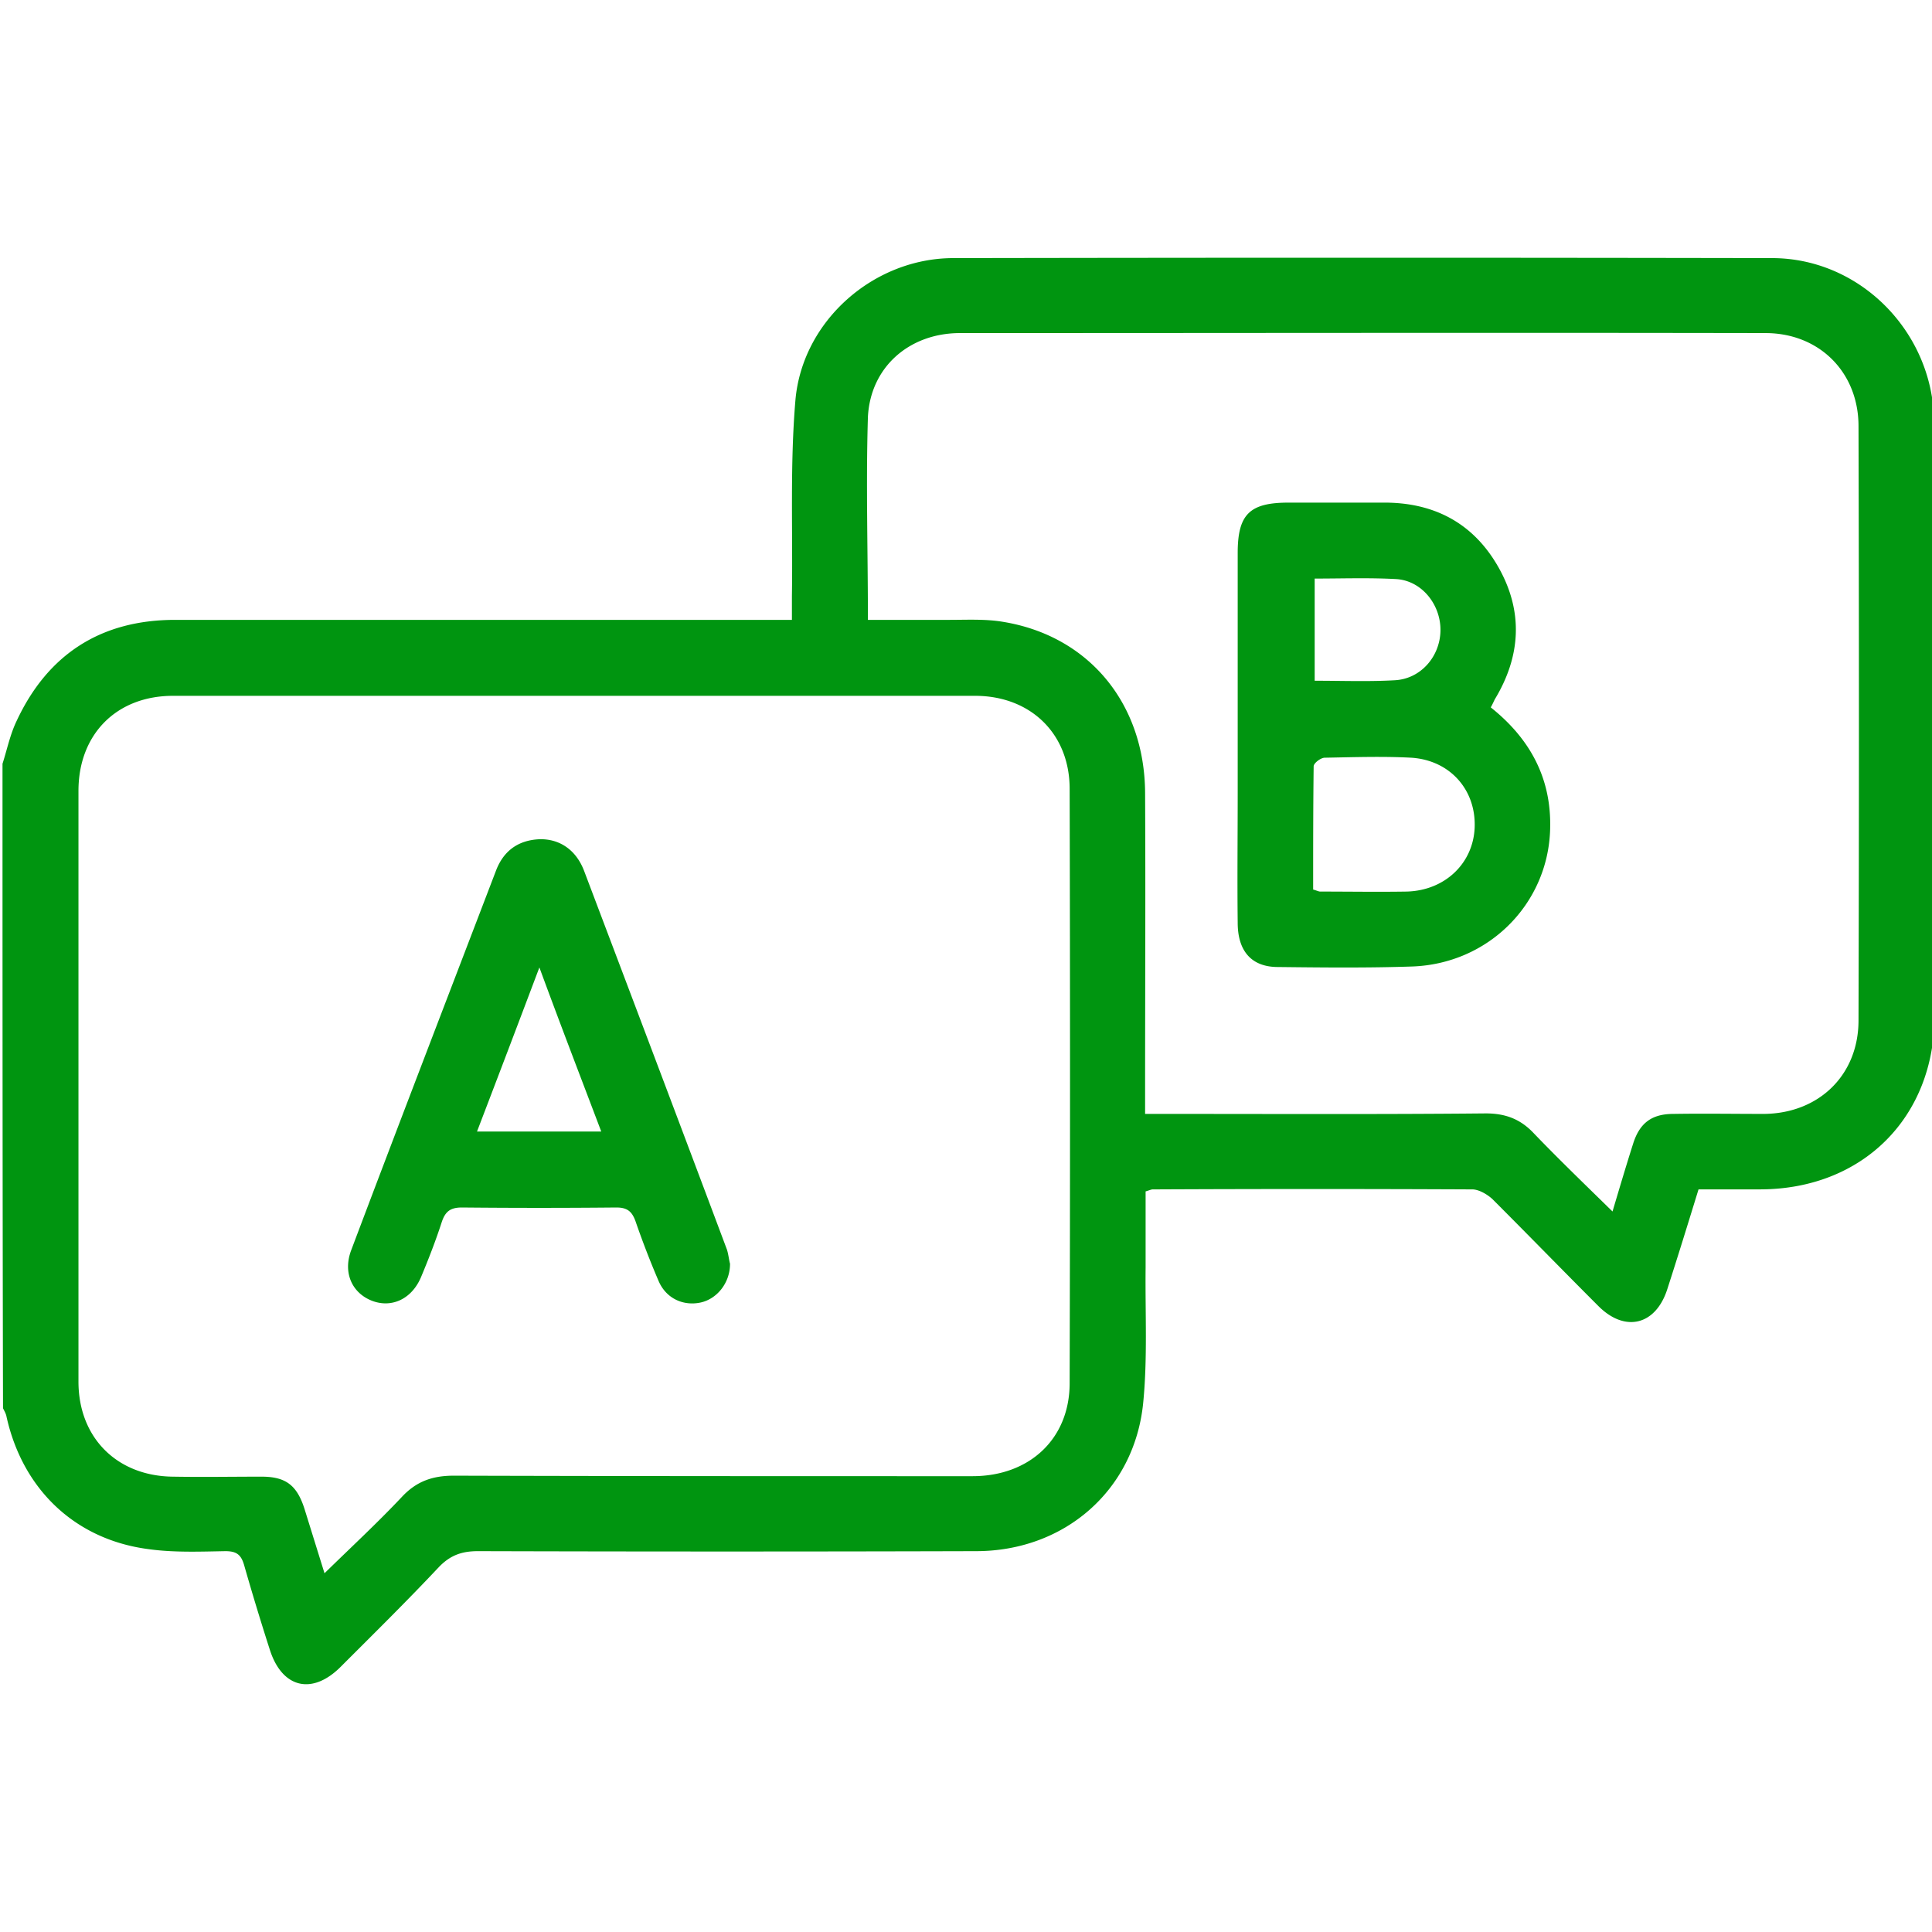
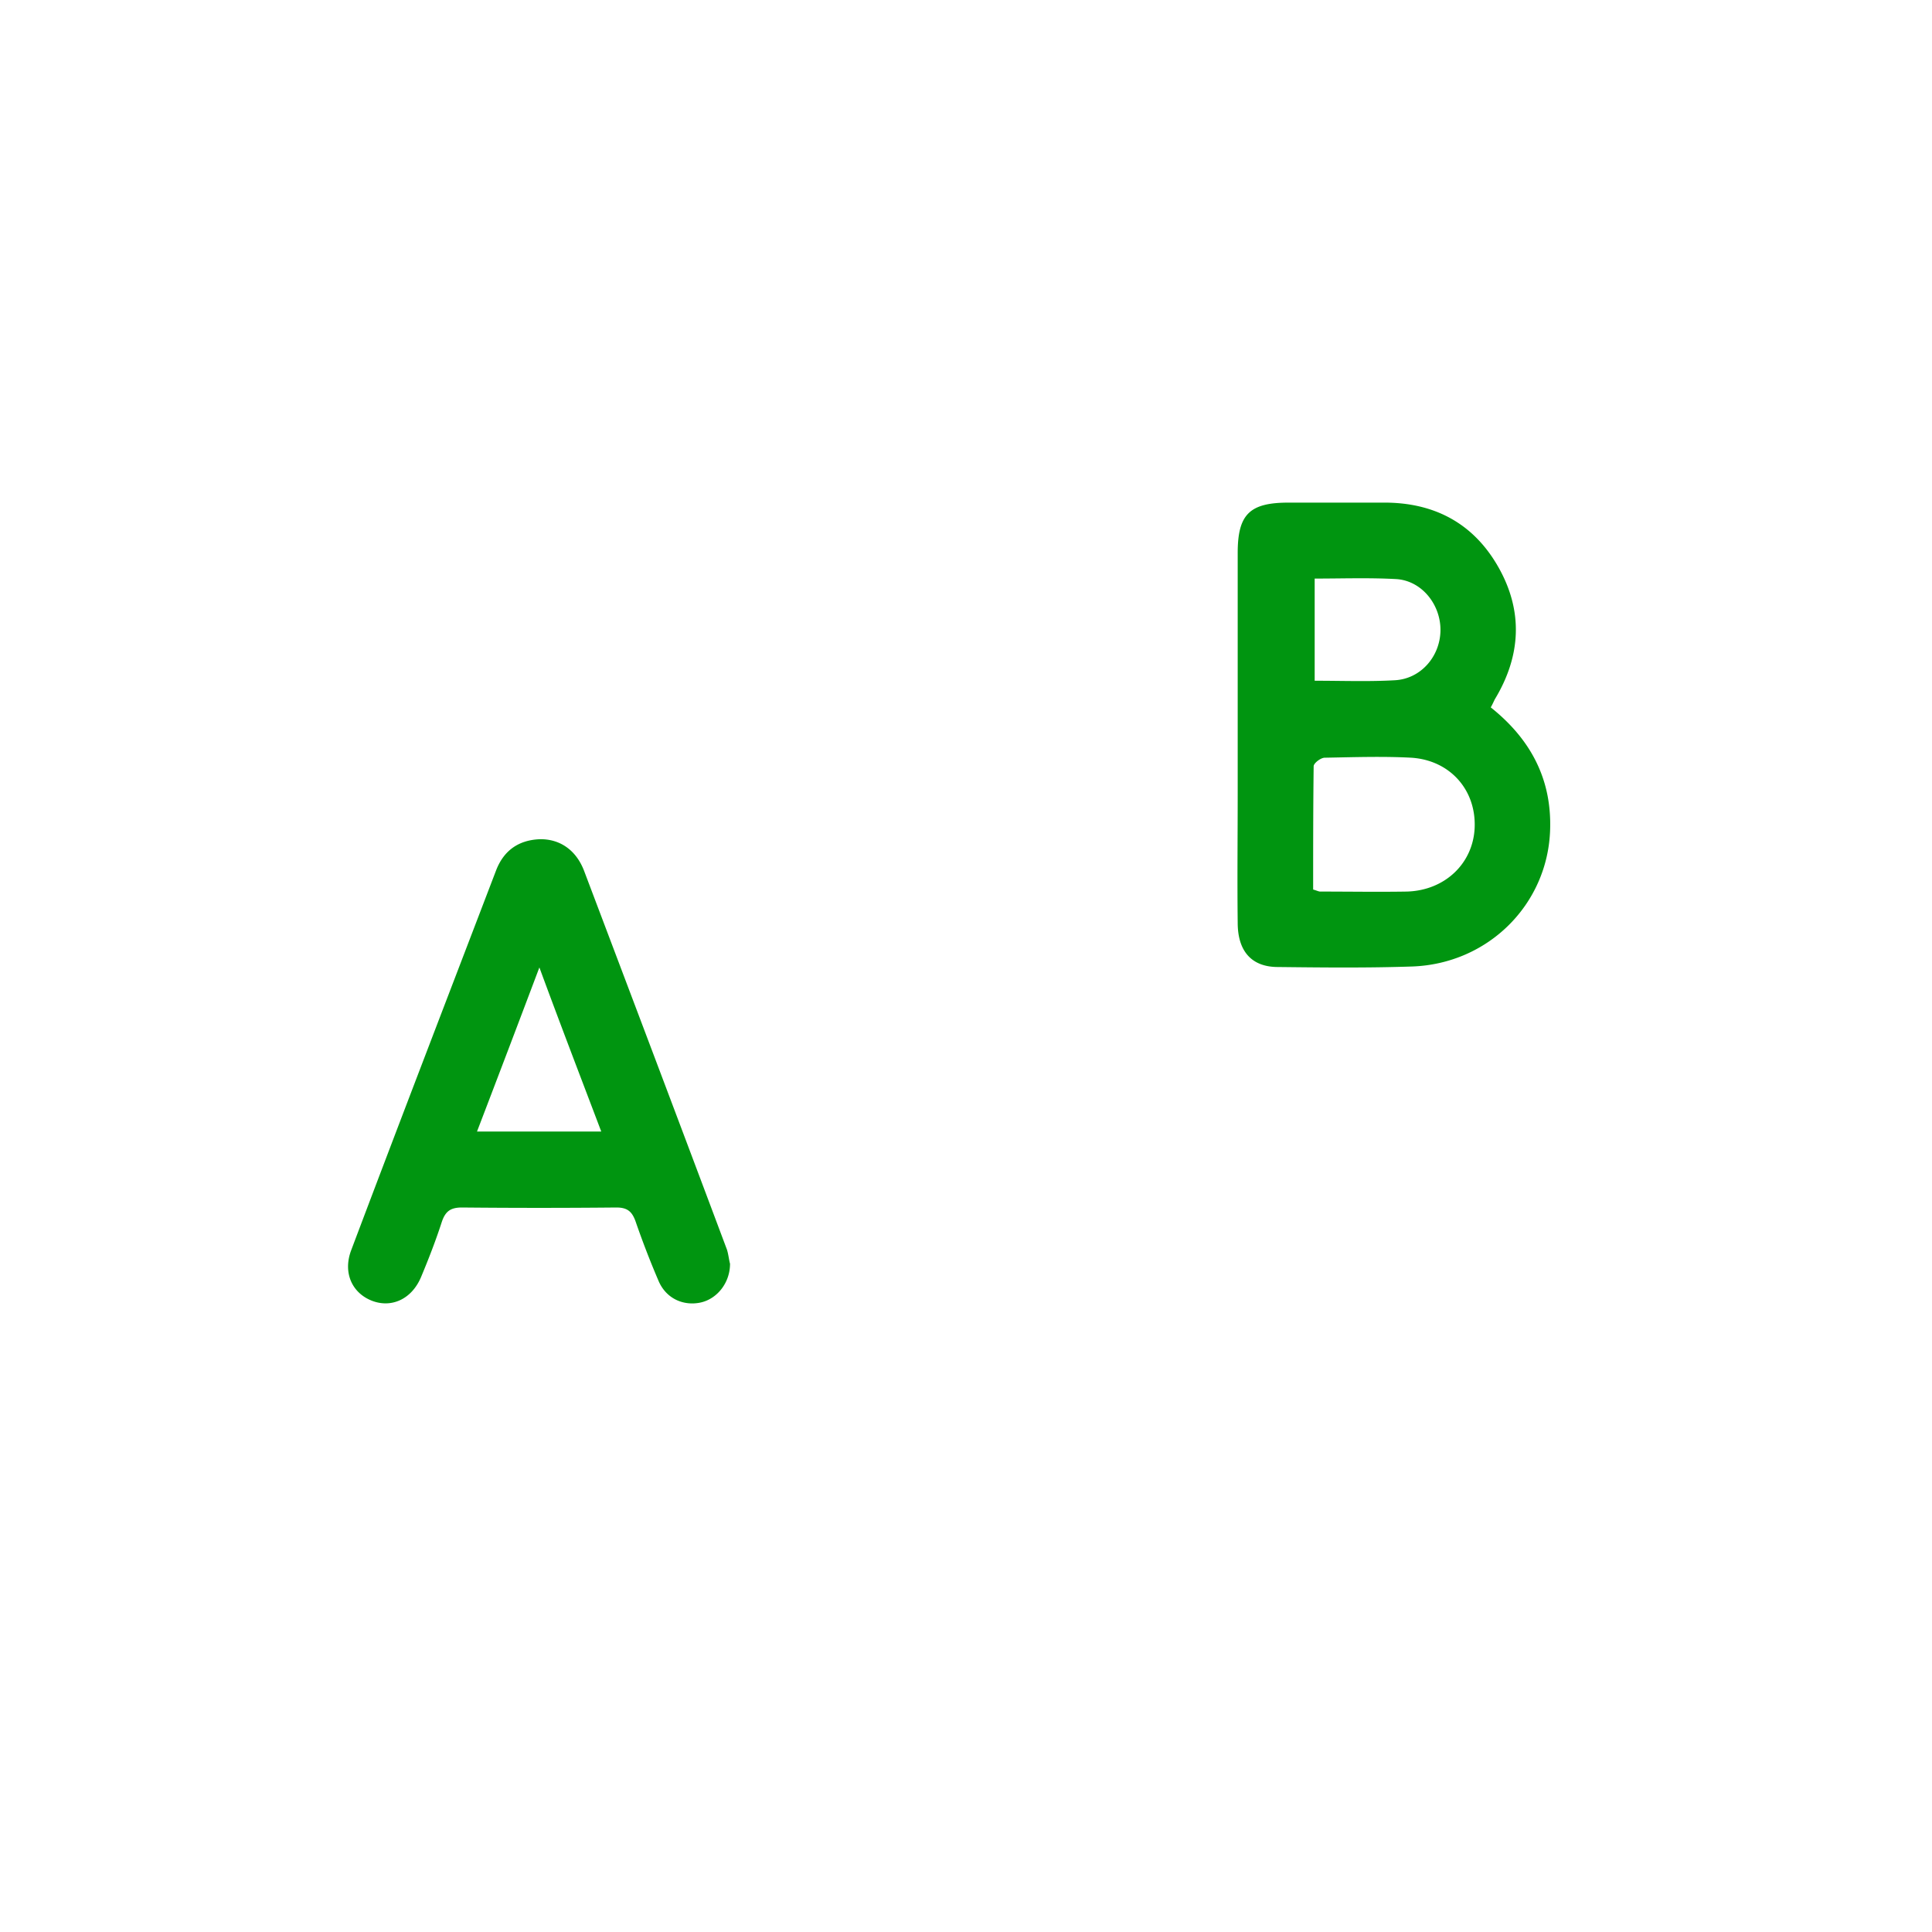
<svg xmlns="http://www.w3.org/2000/svg" width="57" height="57" viewBox="0 0 57 57" fill="none">
  <g clip-path="url(#a)" fill="#009510">
-     <path d="M.074 22.533c.134-.416.223-.861.416-1.262.92-1.974 2.494-2.983 4.676-2.983h18.198v-.698c.03-1.93-.06-3.86.104-5.79.208-2.344 2.316-4.185 4.66-4.185 8.046-.015 16.106-.015 24.152 0 2.582 0 4.72 2.152 4.78 4.765.03 1.558.014 3.117.014 4.675V29.97c0 2.998-2.122 5.106-5.12 5.12h-1.842c-.311 1.01-.608 1.975-.92 2.94-.341 1.069-1.247 1.291-2.033.504-1.054-1.053-2.078-2.107-3.132-3.161-.149-.134-.371-.267-.565-.282a993 993 0 0 0-9.455 0c-.044 0-.104.03-.208.059v2.256c-.015 1.336.06 2.687-.074 4.008-.267 2.568-2.33 4.35-4.928 4.35q-7.348.021-14.695 0c-.475 0-.817.118-1.158.474-.935.995-1.915 1.96-2.895 2.94-.846.846-1.736.623-2.093-.52a80 80 0 0 1-.757-2.494c-.089-.297-.222-.4-.549-.4-.757.014-1.529.044-2.271-.06C2.212 45.422.668 43.937.193 41.8c-.015-.089-.06-.163-.104-.252C.074 35.224.074 28.87.074 22.533m9.5 23.883c.787-.771 1.559-1.484 2.286-2.256.43-.46.906-.623 1.53-.623 5.105.015 10.197.015 15.303.015 1.677 0 2.865-1.099 2.865-2.746.015-5.849.015-11.682 0-17.531 0-1.633-1.158-2.746-2.79-2.746H5.105c-1.662 0-2.79 1.128-2.79 2.805v17.427c0 1.662 1.143 2.79 2.79 2.805.876.015 1.737 0 2.613 0 .712 0 1.039.253 1.261.936zm16.032-28.128h2.39c.534 0 1.083-.03 1.602.059 2.524.415 4.172 2.405 4.186 5.047.015 2.924 0 5.863 0 8.787v.683h.698c3.117 0 6.234.015 9.352-.015.578 0 1.024.164 1.425.594.742.772 1.514 1.514 2.315 2.3.208-.697.401-1.35.609-2.003.193-.609.549-.876 1.187-.876.89-.015 1.782 0 2.672 0 1.618-.015 2.79-1.143 2.79-2.76.016-5.85.016-11.683 0-17.531 0-1.589-1.157-2.746-2.745-2.746-7.927-.015-15.839 0-23.765 0-1.485 0-2.642.994-2.716 2.479-.06 1.959 0 3.933 0 5.982" />
    <path d="M21.538 37.287c0 .565-.386 1.04-.875 1.143-.505.104-1.01-.118-1.233-.638a26 26 0 0 1-.682-1.766c-.104-.282-.238-.401-.564-.401a234 234 0 0 1-4.557 0c-.342 0-.49.119-.594.43-.178.55-.386 1.084-.609 1.618-.267.639-.846.92-1.425.713-.608-.223-.89-.831-.638-1.5 1.41-3.74 2.85-7.48 4.275-11.206.223-.58.653-.891 1.277-.92.593-.016 1.083.311 1.32.934 1.41 3.726 2.82 7.452 4.216 11.178.045.148.06.312.09.415m-5.626-8.743a973 973 0 0 1-1.84 4.84h3.666c-.608-1.604-1.202-3.147-1.825-4.84m28.068-7.674c1.173.935 1.796 2.108 1.752 3.592-.06 2.212-1.826 3.979-4.082 4.053-1.322.044-2.628.03-3.949.015-.772 0-1.187-.46-1.187-1.307-.015-1.276 0-2.553 0-3.844v-7.066c0-1.143.356-1.484 1.499-1.484h2.776c1.499-.015 2.672.594 3.414 1.9s.668 2.627-.104 3.904c-.03.06-.06.133-.119.237m-5.24 5.374c.104.03.164.06.208.06.846 0 1.707.014 2.553 0 1.128-.03 1.96-.832 2.004-1.886.045-1.113-.727-1.99-1.87-2.063-.846-.045-1.707-.015-2.553 0-.12 0-.327.163-.327.252-.015 1.217-.015 2.42-.015 3.637m.045-9.174v3.014c.816 0 1.603.03 2.375-.015.757-.045 1.32-.698 1.336-1.455.015-.772-.55-1.484-1.307-1.529-.801-.044-1.588-.015-2.404-.015" />
  </g>
  <defs>
    <clipPath id="a">
      <path fill="#fff" d="M0 0h57v57H0z" />
    </clipPath>
  </defs>
</svg>